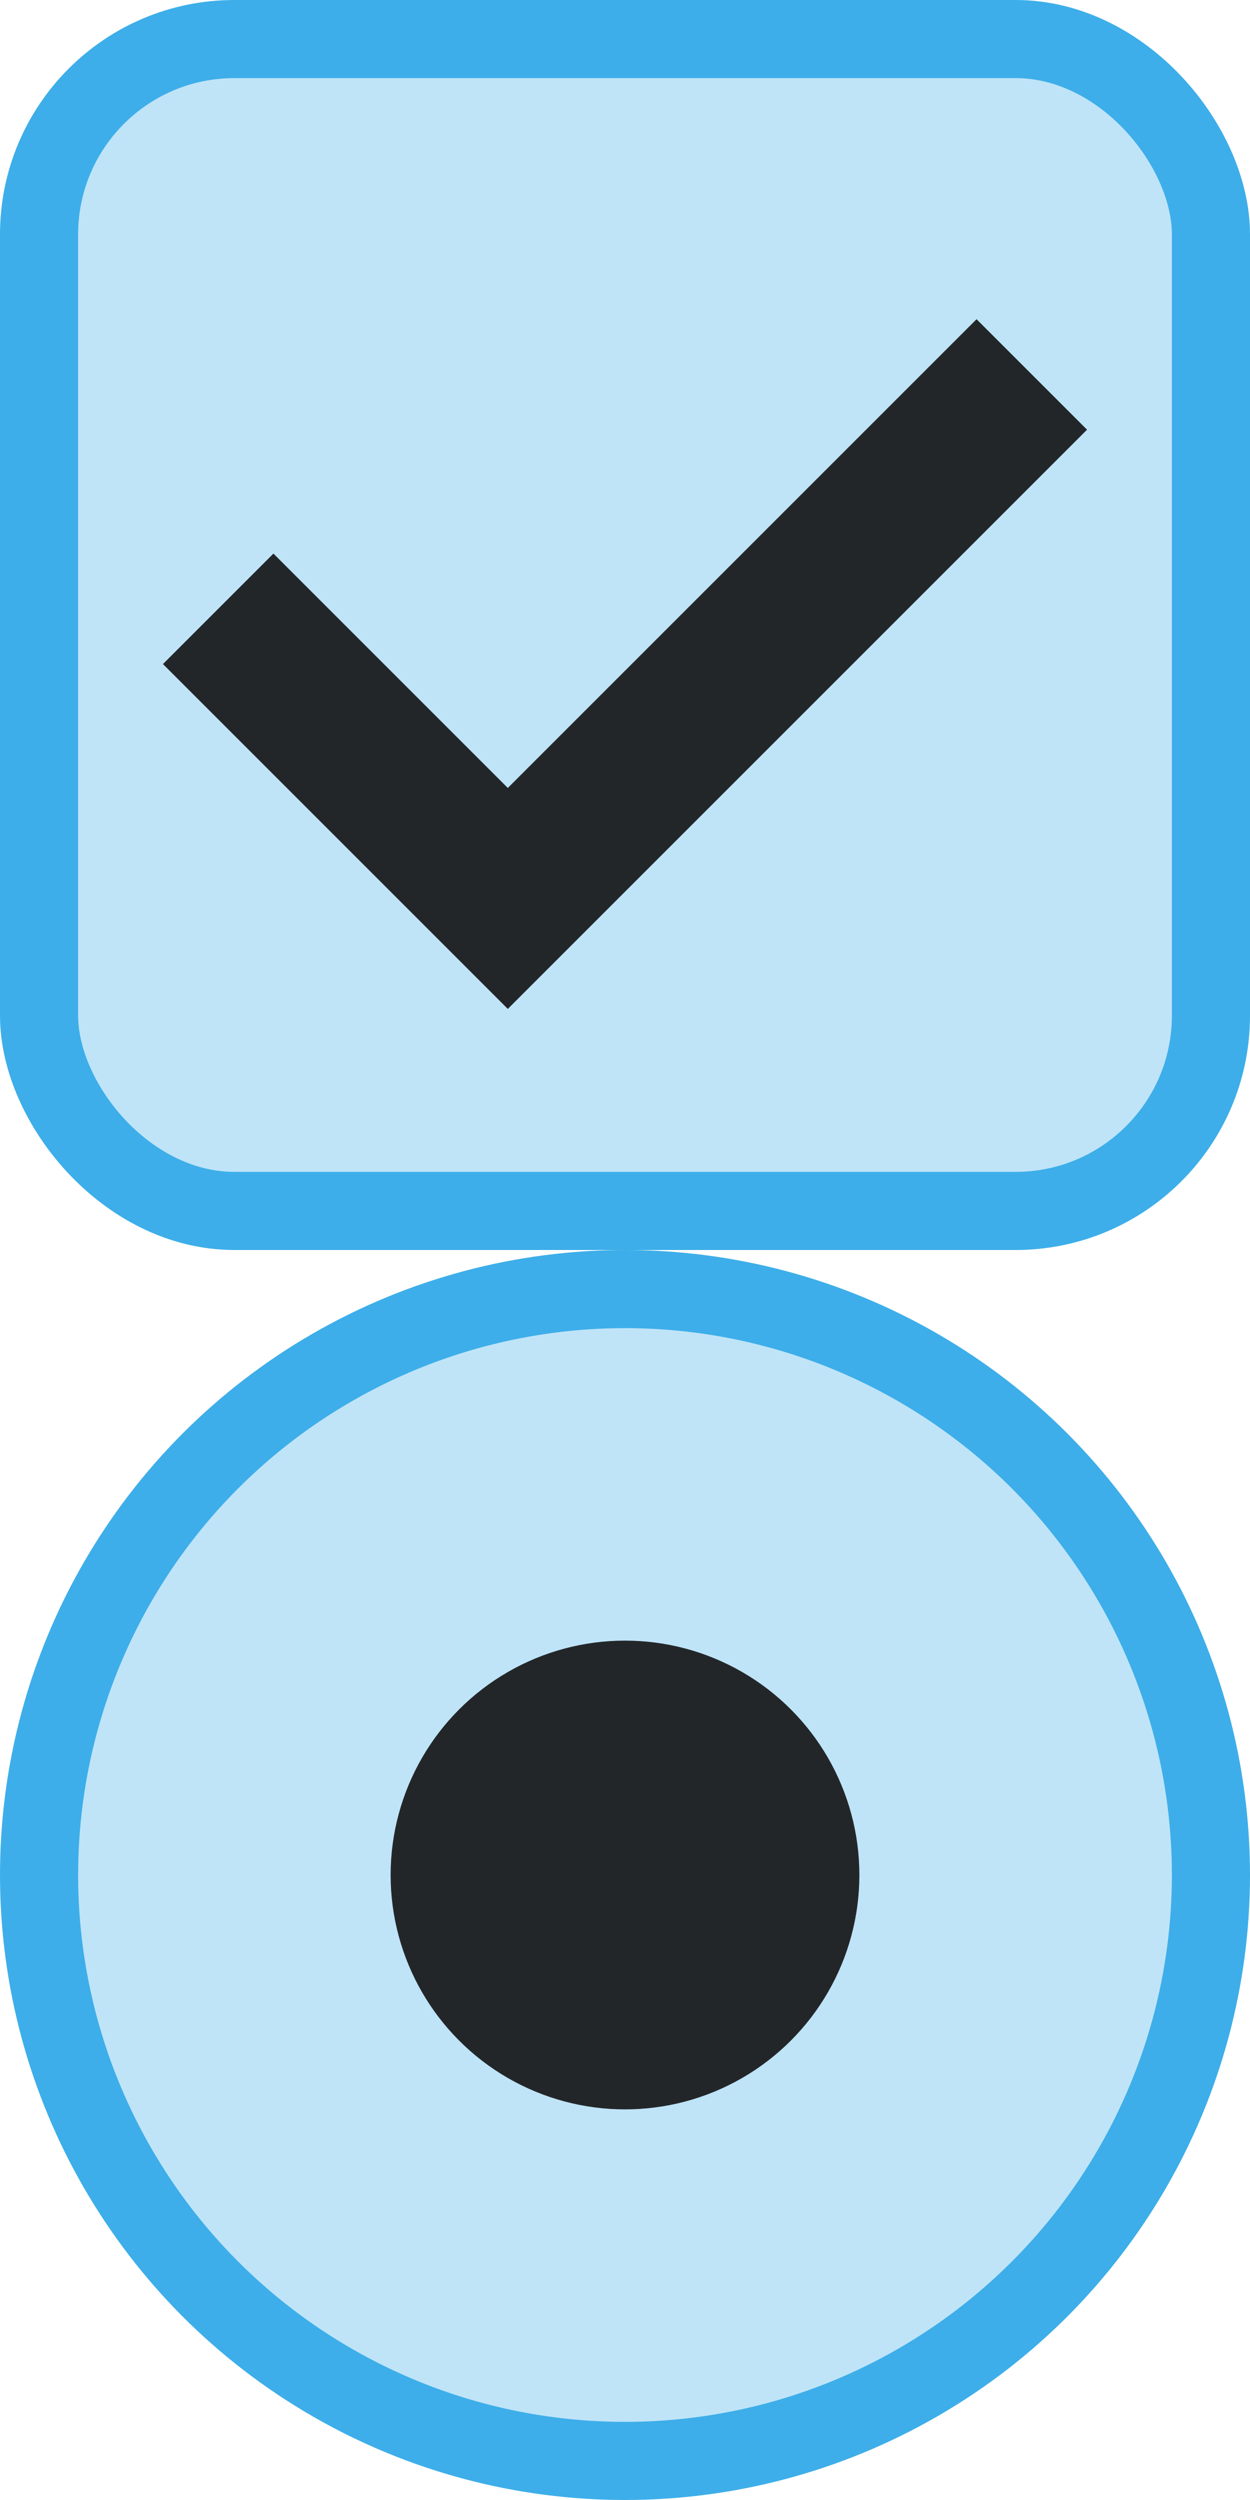
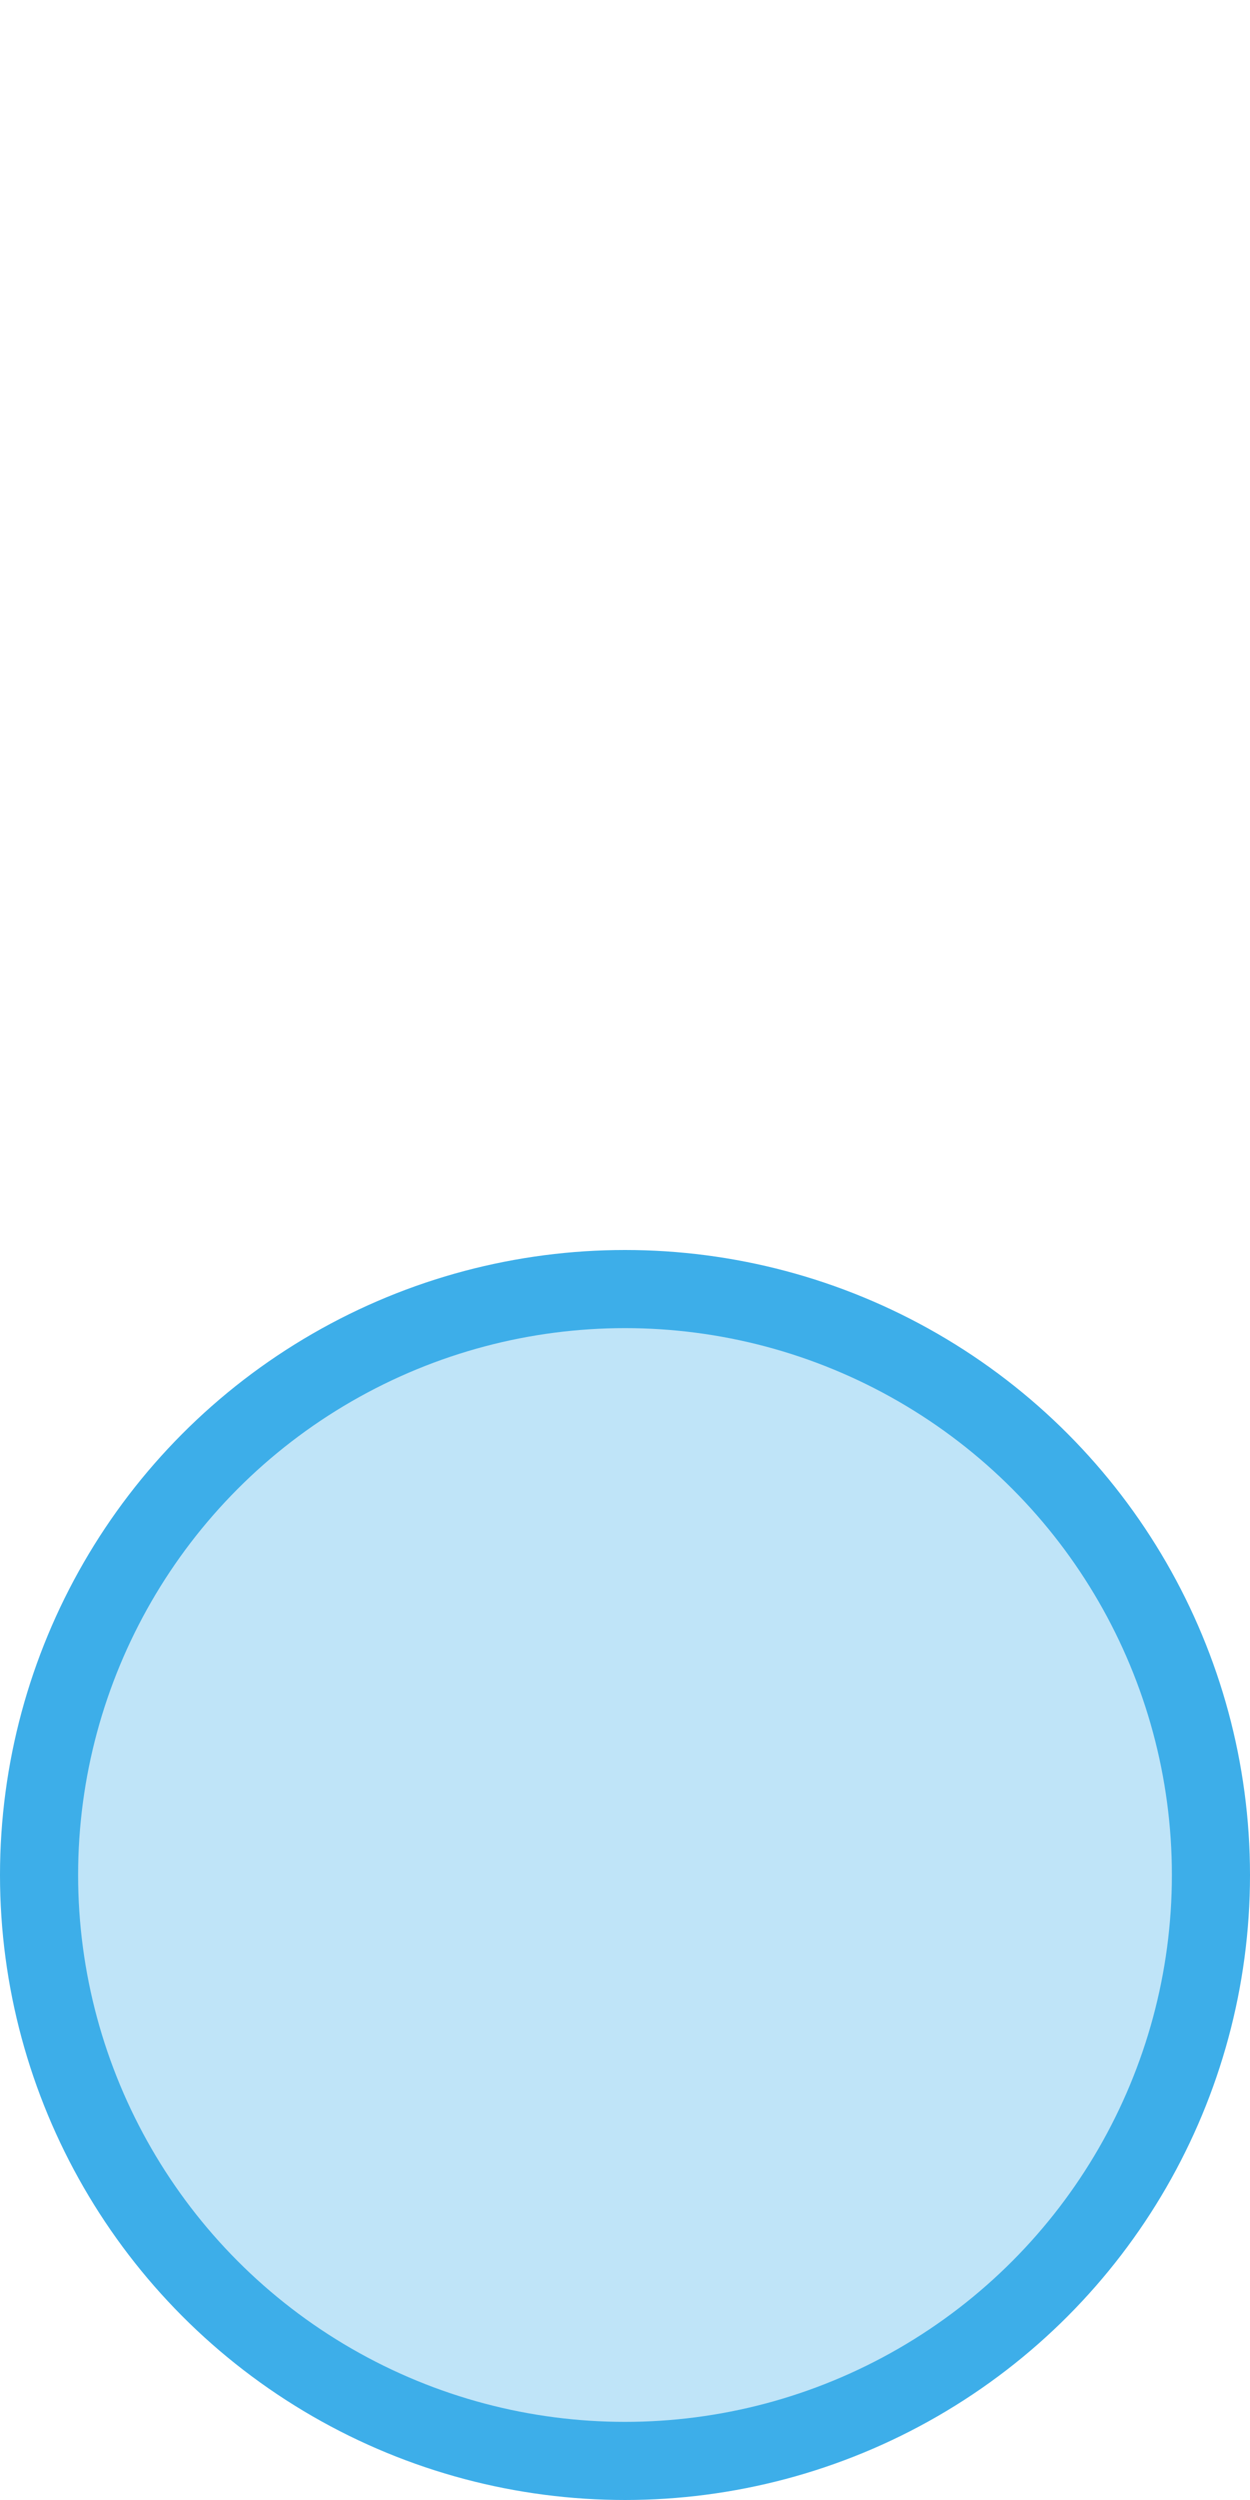
<svg xmlns="http://www.w3.org/2000/svg" xmlns:ns1="http://sodipodi.sourceforge.net/DTD/sodipodi-0.dtd" xmlns:ns2="http://www.inkscape.org/namespaces/inkscape" id="svg2" version="1.1" viewBox="0 0 16 32" ns1:docname="checkmarks.svg" width="16" height="32" ns2:version="1.2-dev (d80f92d1cc, 2021-09-07, custom)">
  <defs id="defs41" />
  <ns1:namedview id="namedview39" pagecolor="#ffffff" bordercolor="#666666" borderopacity="1.0" ns2:pageshadow="2" ns2:pageopacity="0.0" ns2:pagecheckerboard="0" showgrid="true" height="32px" ns2:current-layer="svg2">
    <ns2:grid type="xygrid" id="grid919" />
  </ns1:namedview>
  <style id="current-color-scheme" type="text/css">
        .ColorScheme-Text {
            color:#232629;
        }
        .ColorScheme-ButtonFocus{
            color:#3daee9;
        }
    </style>
  <g id="checkbox">
-     <rect style="fill:currentColor;fill-rule:evenodd;stroke:currentColor;fill-opacity:0.33" id="rect924" width="15" height="15" x="0.5" y="0.5" rx="2.5" ry="2.5" class="ColorScheme-ButtonFocus" />
-     <path style="fill:none;fill-opacity:1;stroke:currentColor;stroke-width:2;stroke-linecap:square;stroke-linejoin:miter;stroke-miterlimit:5;stroke-dasharray:none;stroke-dashoffset:0;stroke-opacity:1;paint-order:normal" d="M 3.5,8.5 6.5,11.5 l 6,-6" id="path2684" ns1:nodetypes="ccc" class="ColorScheme-Text" />
-   </g>
+     </g>
  <g id="radiobutton">
    <circle style="fill:currentColor;fill-rule:evenodd;stroke:currentColor;fill-opacity:0.33" id="path978" cx="8" cy="24" r="7.5" class="ColorScheme-ButtonFocus" />
-     <circle style="fill:currentColor;fill-rule:evenodd" id="path1899" cx="8" cy="24" r="3" class="ColorScheme-Text" />
  </g>
</svg>